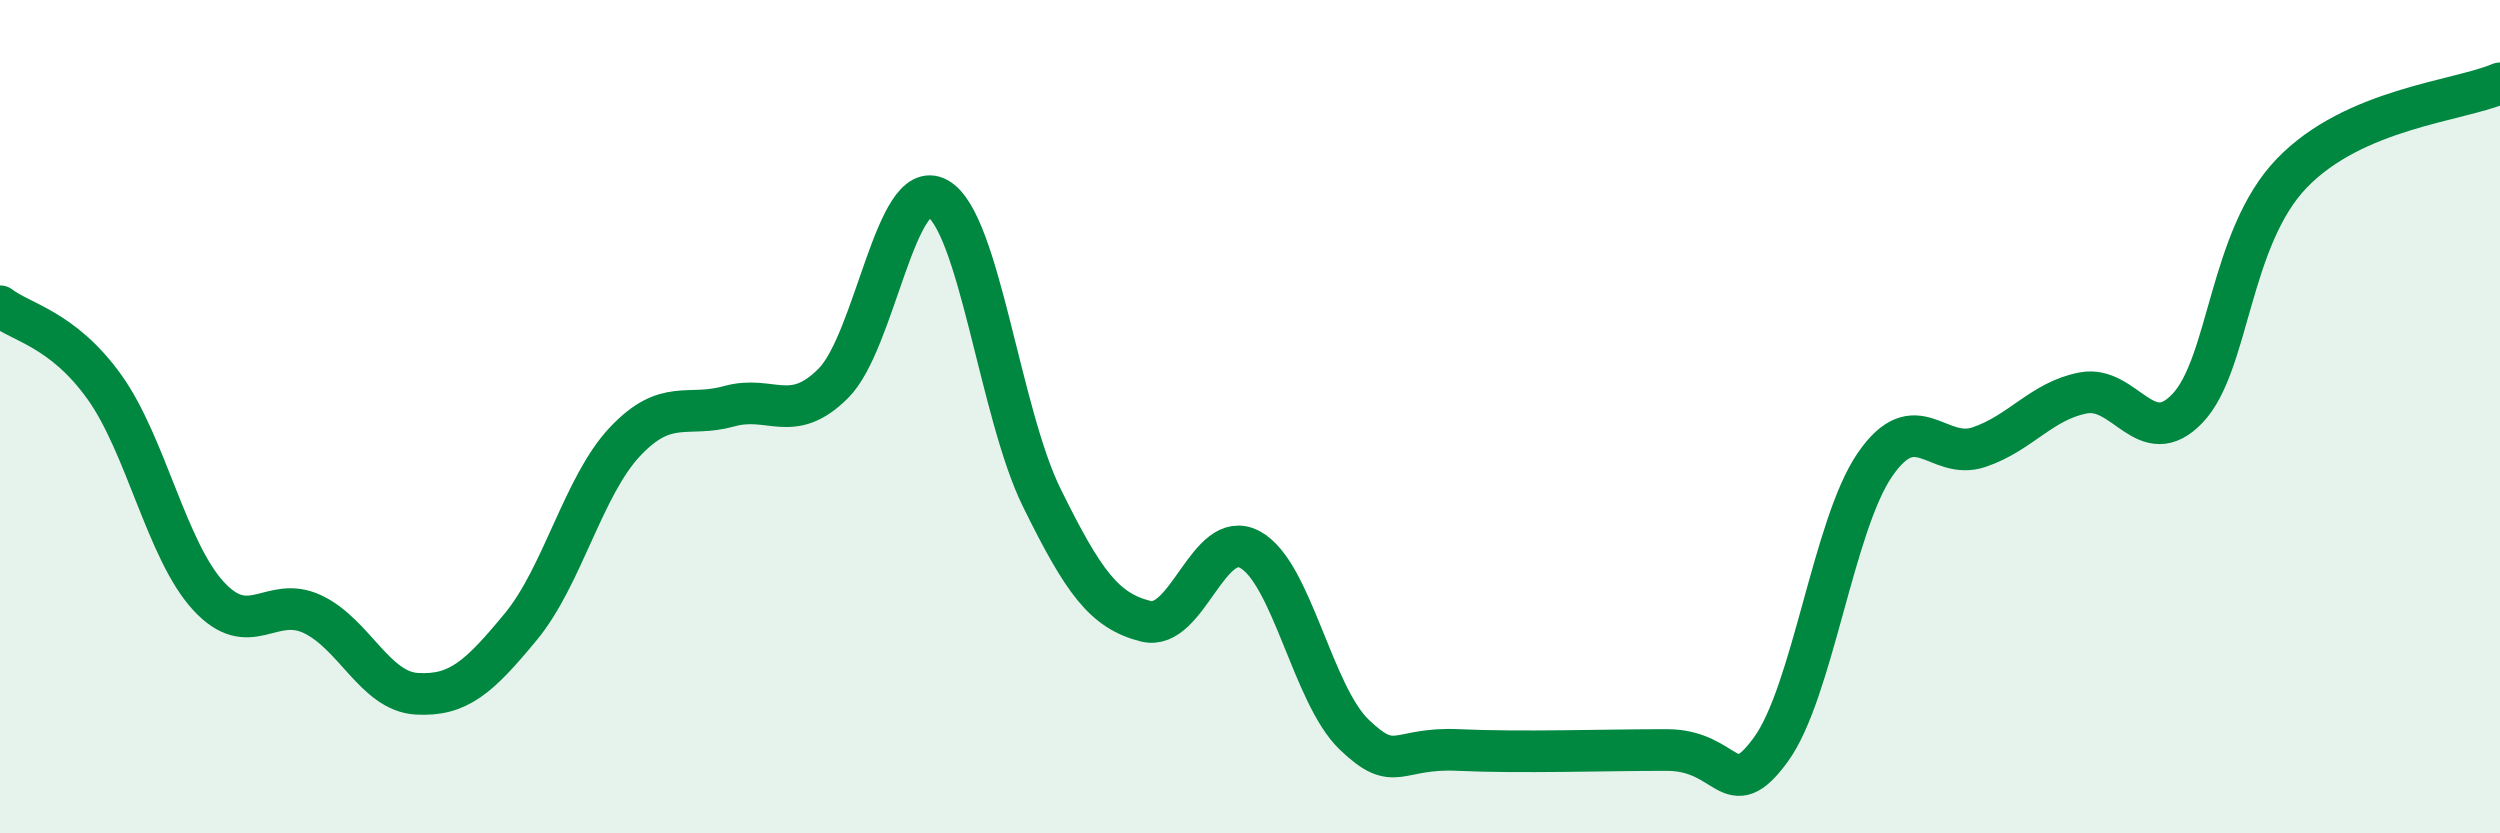
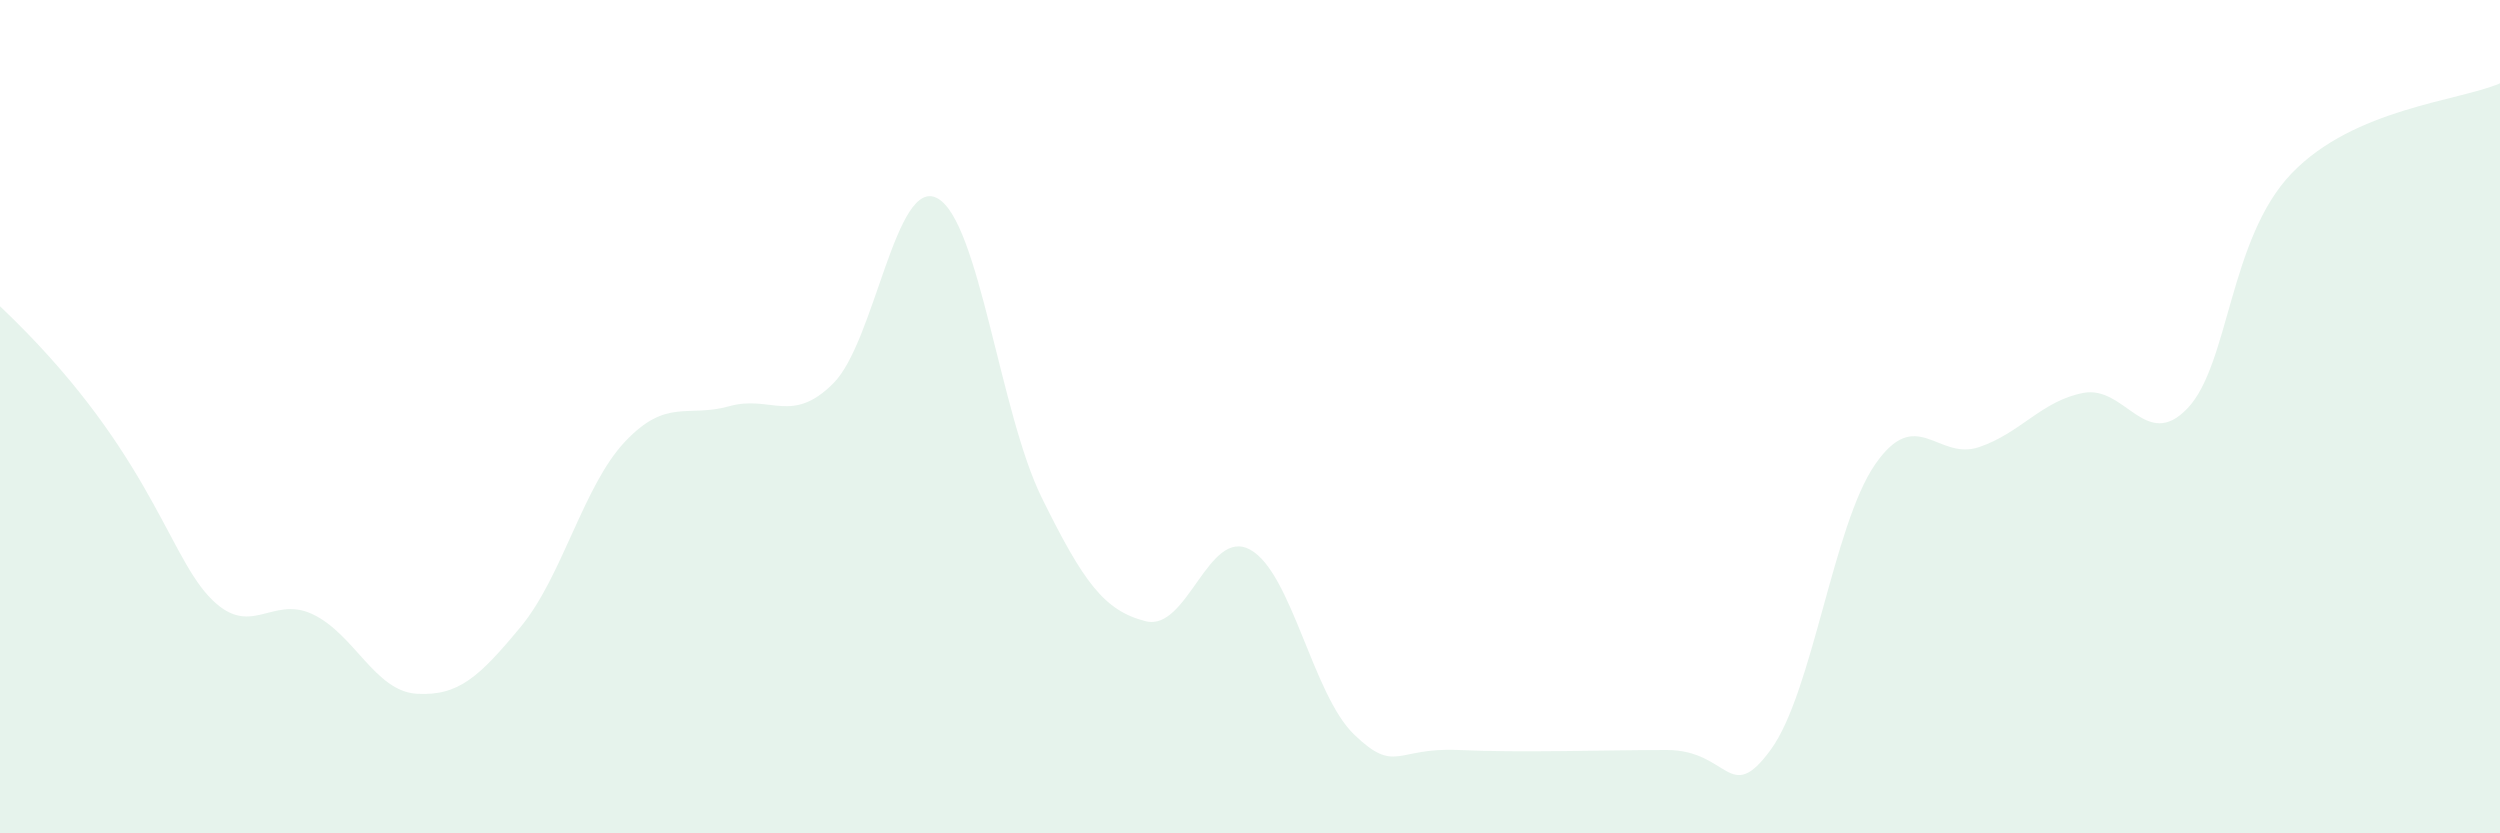
<svg xmlns="http://www.w3.org/2000/svg" width="60" height="20" viewBox="0 0 60 20">
-   <path d="M 0,7.35 C 0.5,7.74 1.5,7.89 2.5,9.28 C 3.5,10.67 4,13.21 5,14.3 C 6,15.39 6.5,14.27 7.5,14.74 C 8.5,15.21 9,16.59 10,16.65 C 11,16.71 11.5,16.25 12.5,15.04 C 13.5,13.83 14,11.66 15,10.6 C 16,9.54 16.5,10.03 17.5,9.75 C 18.5,9.47 19,10.2 20,9.2 C 21,8.2 21.5,4.21 22.5,4.76 C 23.5,5.31 24,9.91 25,11.94 C 26,13.97 26.5,14.66 27.5,14.91 C 28.5,15.16 29,12.65 30,13.19 C 31,13.73 31.5,16.67 32.5,17.63 C 33.5,18.59 33.5,17.93 35,18 C 36.5,18.07 38.5,18 40,18 C 41.5,18 41.5,19.36 42.5,17.99 C 43.5,16.62 44,12.6 45,11.15 C 46,9.7 46.5,11.07 47.5,10.73 C 48.5,10.39 49,9.62 50,9.43 C 51,9.24 51.5,10.85 52.5,9.8 C 53.5,8.75 53.5,5.72 55,4.16 C 56.5,2.6 59,2.43 60,2L60 20L0 20Z" fill="#008740" opacity="0.1" stroke-linecap="round" stroke-linejoin="round" />
-   <path d="M 0,7.35 C 0.5,7.74 1.5,7.89 2.5,9.28 C 3.5,10.67 4,13.21 5,14.3 C 6,15.39 6.5,14.27 7.5,14.74 C 8.5,15.21 9,16.59 10,16.65 C 11,16.71 11.5,16.25 12.5,15.04 C 13.5,13.83 14,11.66 15,10.6 C 16,9.54 16.5,10.03 17.5,9.75 C 18.5,9.47 19,10.2 20,9.2 C 21,8.2 21.5,4.21 22.5,4.76 C 23.5,5.31 24,9.91 25,11.94 C 26,13.97 26.5,14.66 27.5,14.91 C 28.5,15.16 29,12.65 30,13.19 C 31,13.73 31.5,16.67 32.5,17.63 C 33.5,18.59 33.5,17.93 35,18 C 36.5,18.07 38.5,18 40,18 C 41.5,18 41.5,19.36 42.5,17.99 C 43.5,16.62 44,12.6 45,11.15 C 46,9.7 46.5,11.07 47.5,10.73 C 48.5,10.39 49,9.62 50,9.43 C 51,9.24 51.5,10.85 52.5,9.8 C 53.5,8.75 53.5,5.72 55,4.16 C 56.5,2.6 59,2.43 60,2" stroke="#008740" stroke-width="1" fill="none" stroke-linecap="round" stroke-linejoin="round" />
+   <path d="M 0,7.35 C 3.5,10.67 4,13.21 5,14.3 C 6,15.39 6.5,14.27 7.5,14.74 C 8.5,15.21 9,16.59 10,16.65 C 11,16.71 11.5,16.25 12.5,15.04 C 13.5,13.83 14,11.66 15,10.6 C 16,9.54 16.5,10.03 17.5,9.75 C 18.5,9.47 19,10.2 20,9.2 C 21,8.2 21.5,4.21 22.5,4.76 C 23.5,5.31 24,9.91 25,11.94 C 26,13.97 26.5,14.66 27.5,14.91 C 28.5,15.16 29,12.65 30,13.19 C 31,13.73 31.5,16.67 32.5,17.63 C 33.5,18.59 33.5,17.93 35,18 C 36.5,18.07 38.5,18 40,18 C 41.5,18 41.5,19.36 42.5,17.99 C 43.5,16.62 44,12.6 45,11.15 C 46,9.7 46.5,11.07 47.5,10.73 C 48.5,10.39 49,9.62 50,9.43 C 51,9.24 51.5,10.85 52.5,9.8 C 53.5,8.75 53.5,5.72 55,4.16 C 56.5,2.6 59,2.43 60,2L60 20L0 20Z" fill="#008740" opacity="0.1" stroke-linecap="round" stroke-linejoin="round" />
</svg>